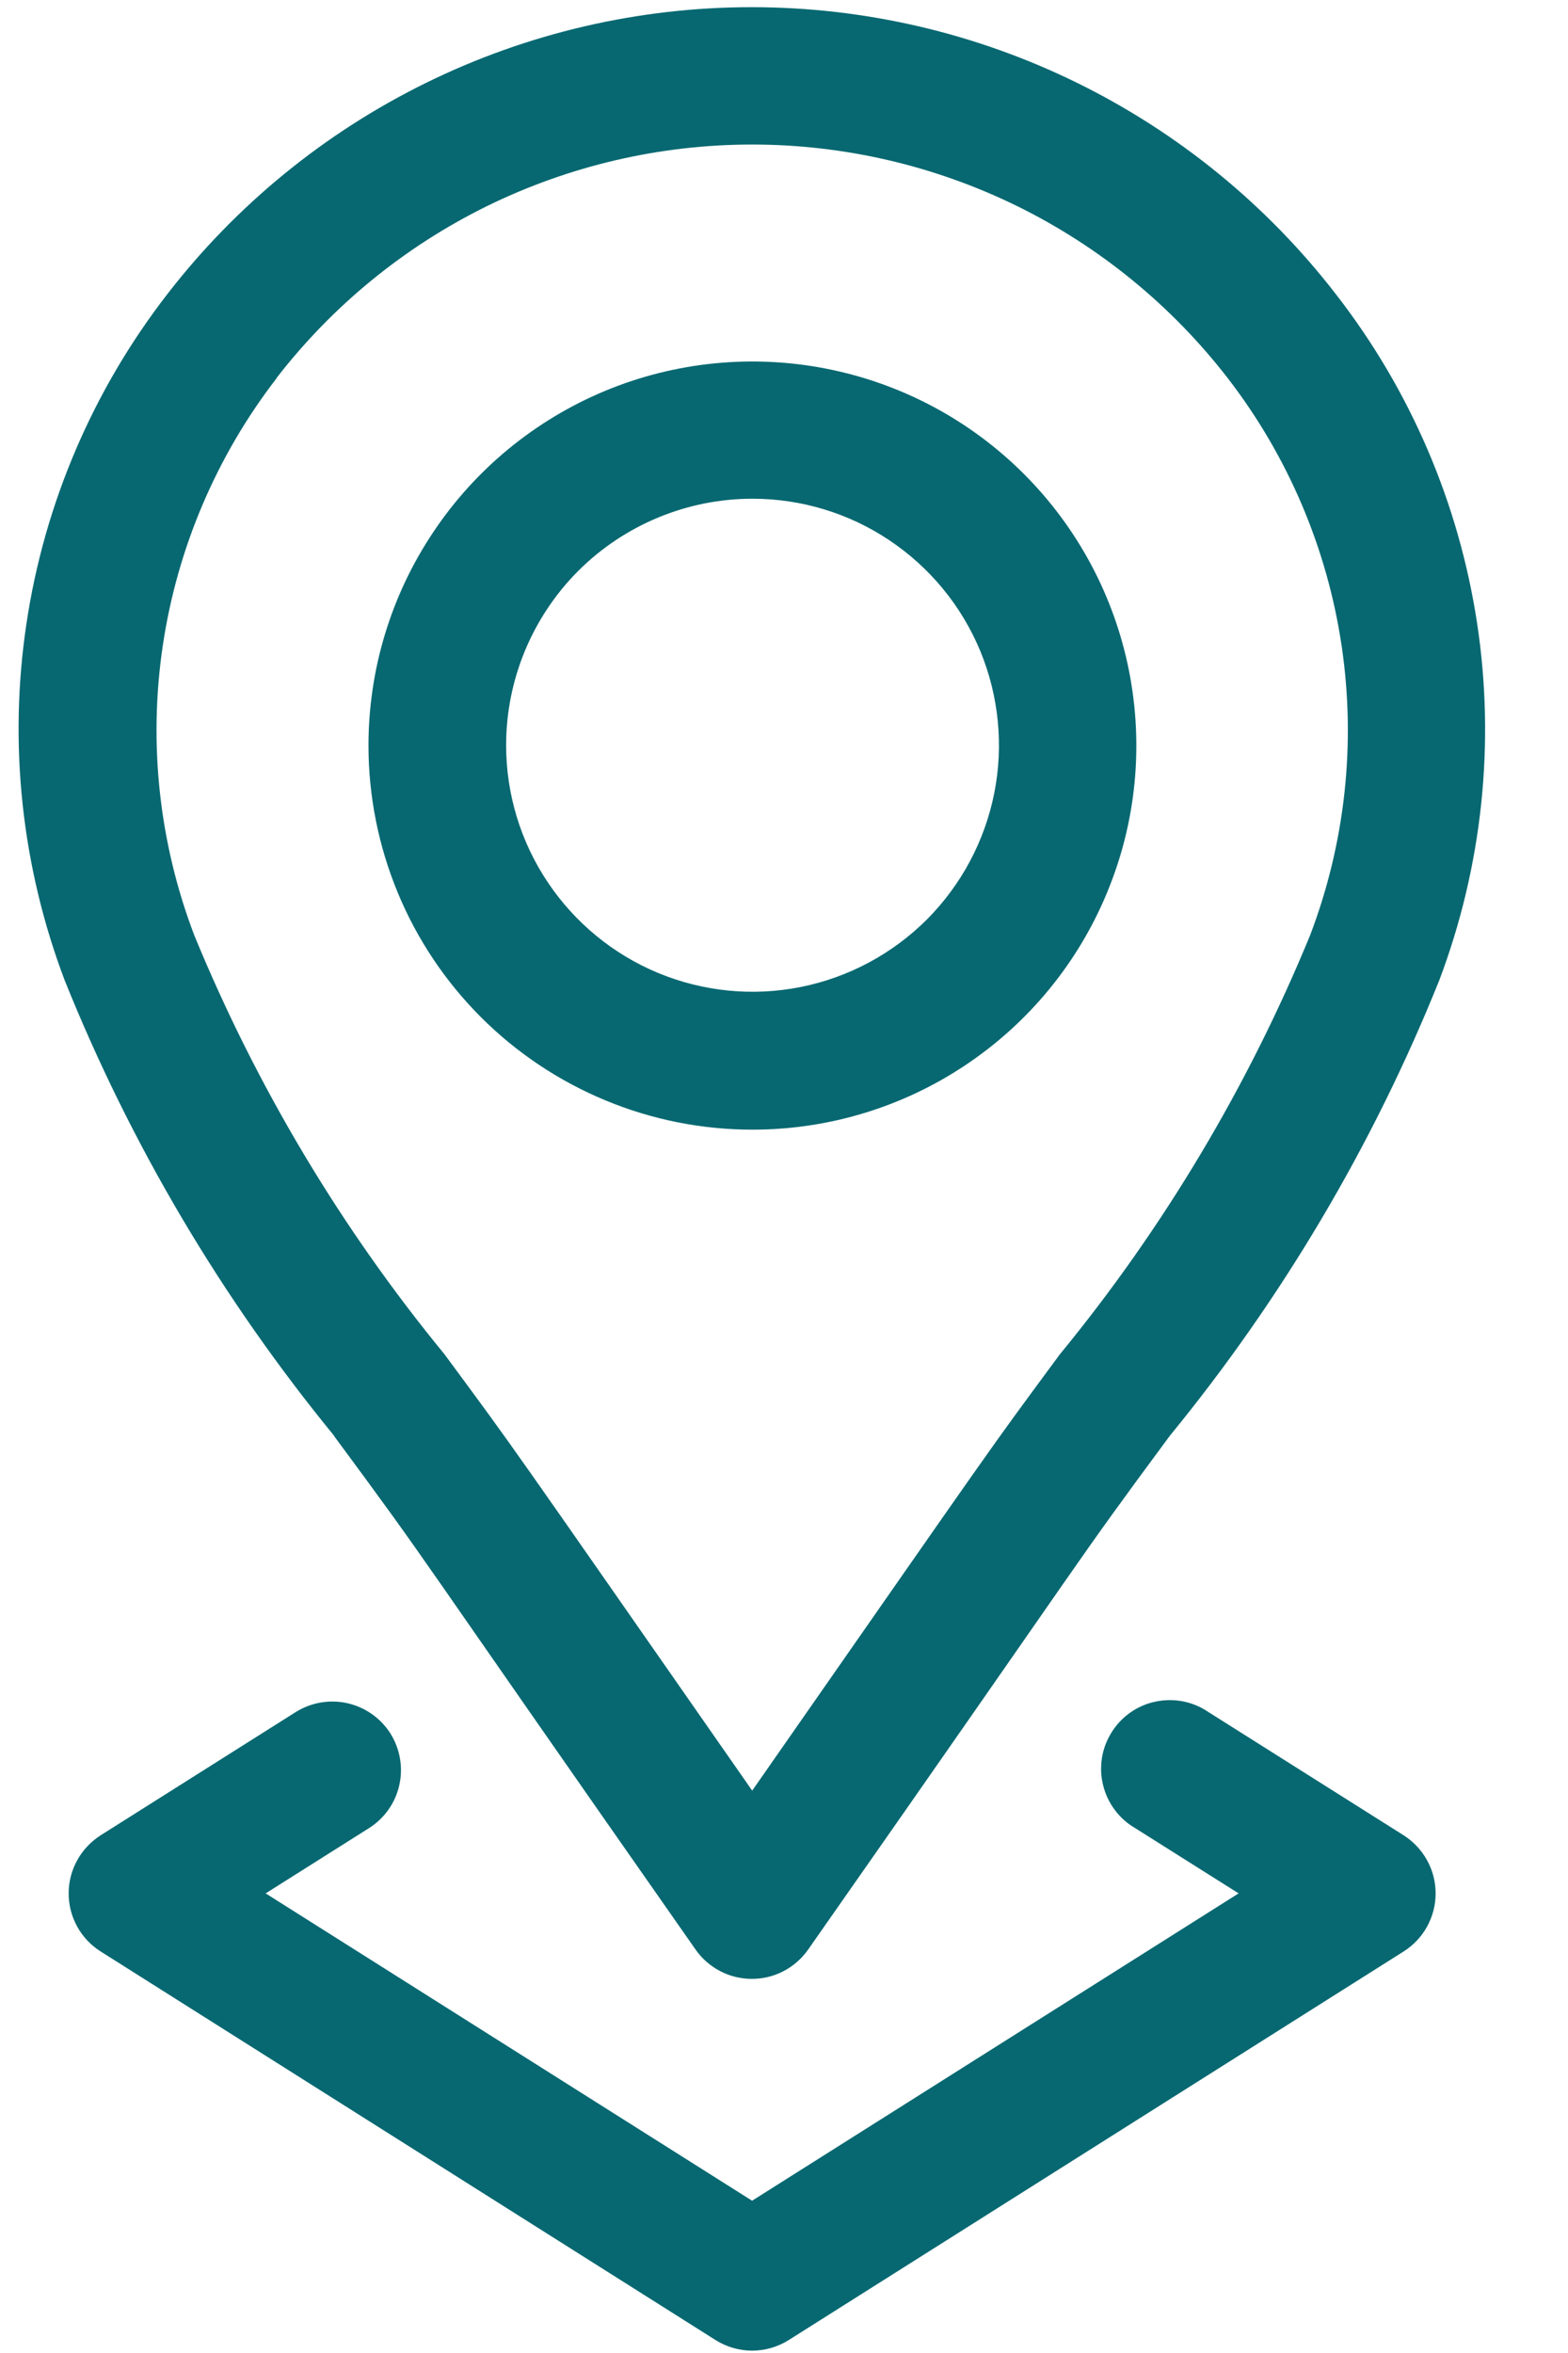
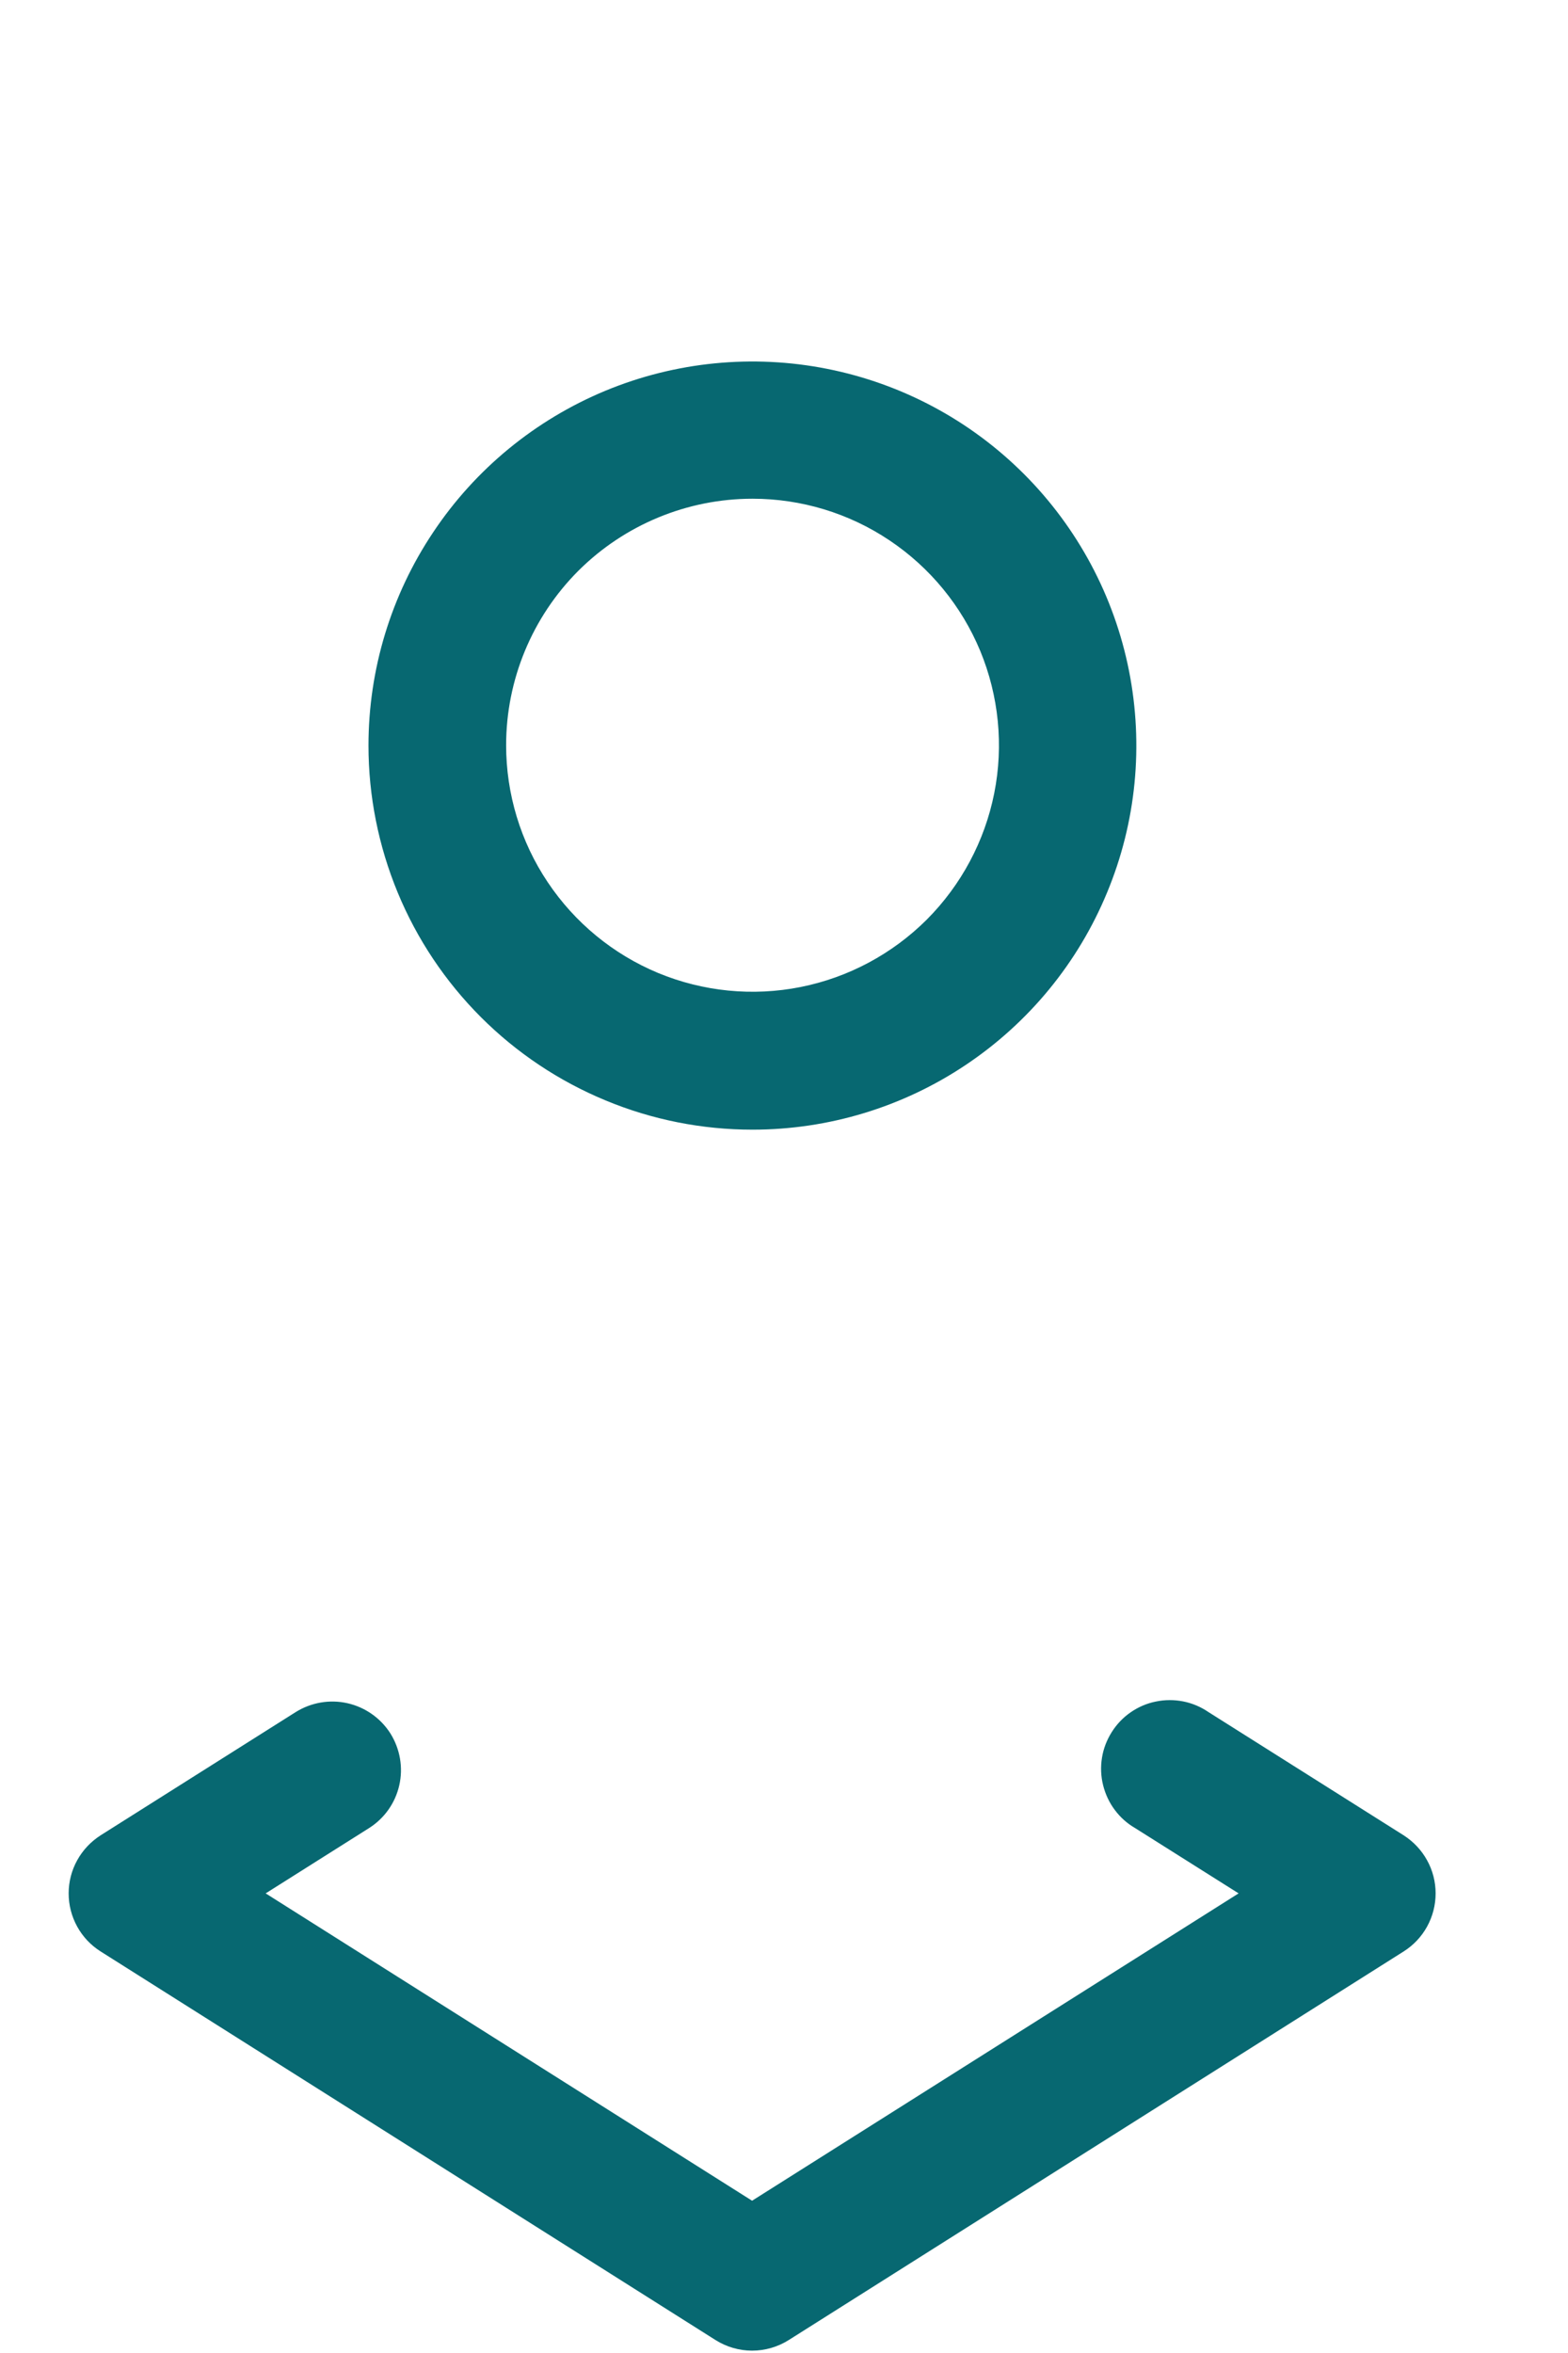
<svg xmlns="http://www.w3.org/2000/svg" width="14" height="21" viewBox="0 0 14 21" fill="none">
  <path d="M6.719 10.082C7.397 10.082 8.06 9.881 8.623 9.504C9.187 9.127 9.626 8.592 9.885 7.965C10.145 7.339 10.212 6.65 10.08 5.985C9.948 5.32 9.621 4.709 9.142 4.23C8.662 3.75 8.051 3.424 7.386 3.292C6.721 3.16 6.032 3.228 5.406 3.487C4.78 3.747 4.244 4.186 3.868 4.75C3.491 5.313 3.29 5.976 3.29 6.654C3.29 7.104 3.379 7.55 3.551 7.966C3.723 8.382 3.976 8.76 4.294 9.078C4.613 9.397 4.991 9.649 5.407 9.821C5.823 9.994 6.269 10.082 6.719 10.082ZM6.719 4.451C7.154 4.451 7.58 4.58 7.941 4.822C8.303 5.064 8.585 5.407 8.752 5.809C8.918 6.211 8.962 6.654 8.877 7.08C8.792 7.507 8.582 7.899 8.275 8.207C7.967 8.514 7.575 8.724 7.148 8.809C6.721 8.894 6.279 8.85 5.877 8.684C5.475 8.517 5.132 8.235 4.89 7.873C4.648 7.512 4.519 7.086 4.519 6.651C4.519 6.068 4.751 5.508 5.163 5.095C5.576 4.683 6.136 4.451 6.719 4.451Z" fill="#076871" />
-   <path d="M2.982 12.815C3.911 14.072 3.538 13.583 6.213 17.403C6.27 17.483 6.345 17.548 6.432 17.593C6.519 17.638 6.615 17.661 6.713 17.661C6.811 17.661 6.907 17.638 6.994 17.593C7.081 17.548 7.156 17.483 7.213 17.403C9.9 13.566 9.53 14.052 10.444 12.815C11.448 11.589 12.26 10.218 12.851 8.748C13.234 7.734 13.351 6.638 13.189 5.566C13.027 4.494 12.593 3.481 11.927 2.625C11.311 1.828 10.52 1.183 9.616 0.739C8.712 0.295 7.718 0.064 6.711 0.064C5.703 0.064 4.709 0.295 3.805 0.739C2.901 1.183 2.11 1.828 1.494 2.625C0.83 3.482 0.396 4.495 0.236 5.567C0.075 6.639 0.193 7.734 0.577 8.748C1.168 10.218 1.98 11.589 2.984 12.815H2.982ZM2.468 3.375C2.97 2.726 3.613 2.201 4.349 1.839C5.086 1.478 5.895 1.29 6.715 1.29C7.535 1.29 8.344 1.478 9.081 1.839C9.817 2.201 10.46 2.726 10.962 3.375C11.5 4.072 11.85 4.895 11.979 5.765C12.108 6.636 12.011 7.525 11.697 8.348C11.142 9.698 10.389 10.959 9.463 12.087C8.785 13.005 8.988 12.724 6.716 15.981C4.446 12.727 4.646 13.004 3.969 12.087C3.043 10.959 2.29 9.698 1.735 8.348C1.421 7.525 1.324 6.636 1.453 5.765C1.582 4.895 1.932 4.072 2.47 3.375H2.468Z" fill="#076871" />
  <path d="M3.486 15.471C3.399 15.334 3.261 15.237 3.103 15.201C2.944 15.165 2.778 15.194 2.64 15.28L0.898 16.38C0.811 16.436 0.739 16.512 0.689 16.603C0.639 16.693 0.613 16.795 0.613 16.898C0.613 17.002 0.639 17.103 0.689 17.194C0.739 17.285 0.811 17.361 0.898 17.416L6.388 20.884C6.486 20.946 6.6 20.979 6.715 20.979C6.831 20.979 6.945 20.946 7.043 20.884L12.533 17.416C12.62 17.361 12.692 17.285 12.742 17.194C12.792 17.103 12.818 17.002 12.818 16.898C12.818 16.795 12.792 16.693 12.742 16.603C12.692 16.512 12.62 16.436 12.533 16.38L10.79 15.28C10.723 15.234 10.646 15.201 10.565 15.185C10.484 15.169 10.401 15.169 10.32 15.186C10.239 15.202 10.163 15.235 10.095 15.282C10.027 15.329 9.97 15.389 9.926 15.459C9.882 15.529 9.852 15.606 9.839 15.688C9.826 15.769 9.829 15.852 9.849 15.932C9.869 16.012 9.904 16.088 9.954 16.154C10.003 16.22 10.065 16.275 10.136 16.316L11.059 16.898L6.715 19.641L2.372 16.898L3.294 16.316C3.432 16.229 3.529 16.092 3.565 15.933C3.601 15.775 3.572 15.609 3.486 15.471Z" fill="#076871" />
</svg>